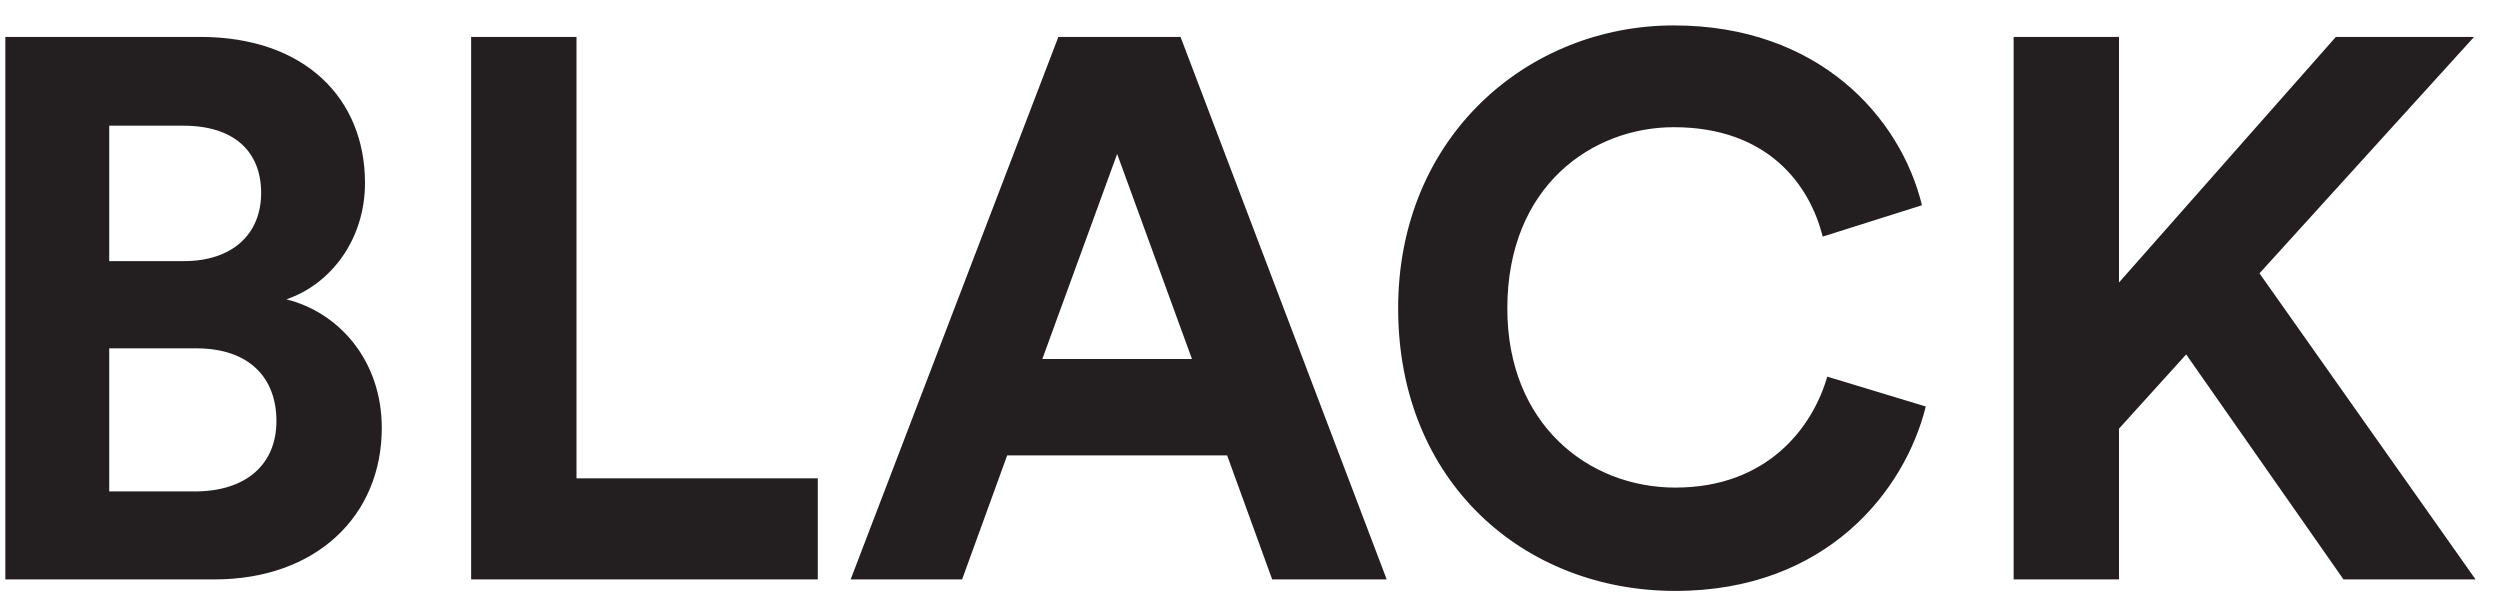
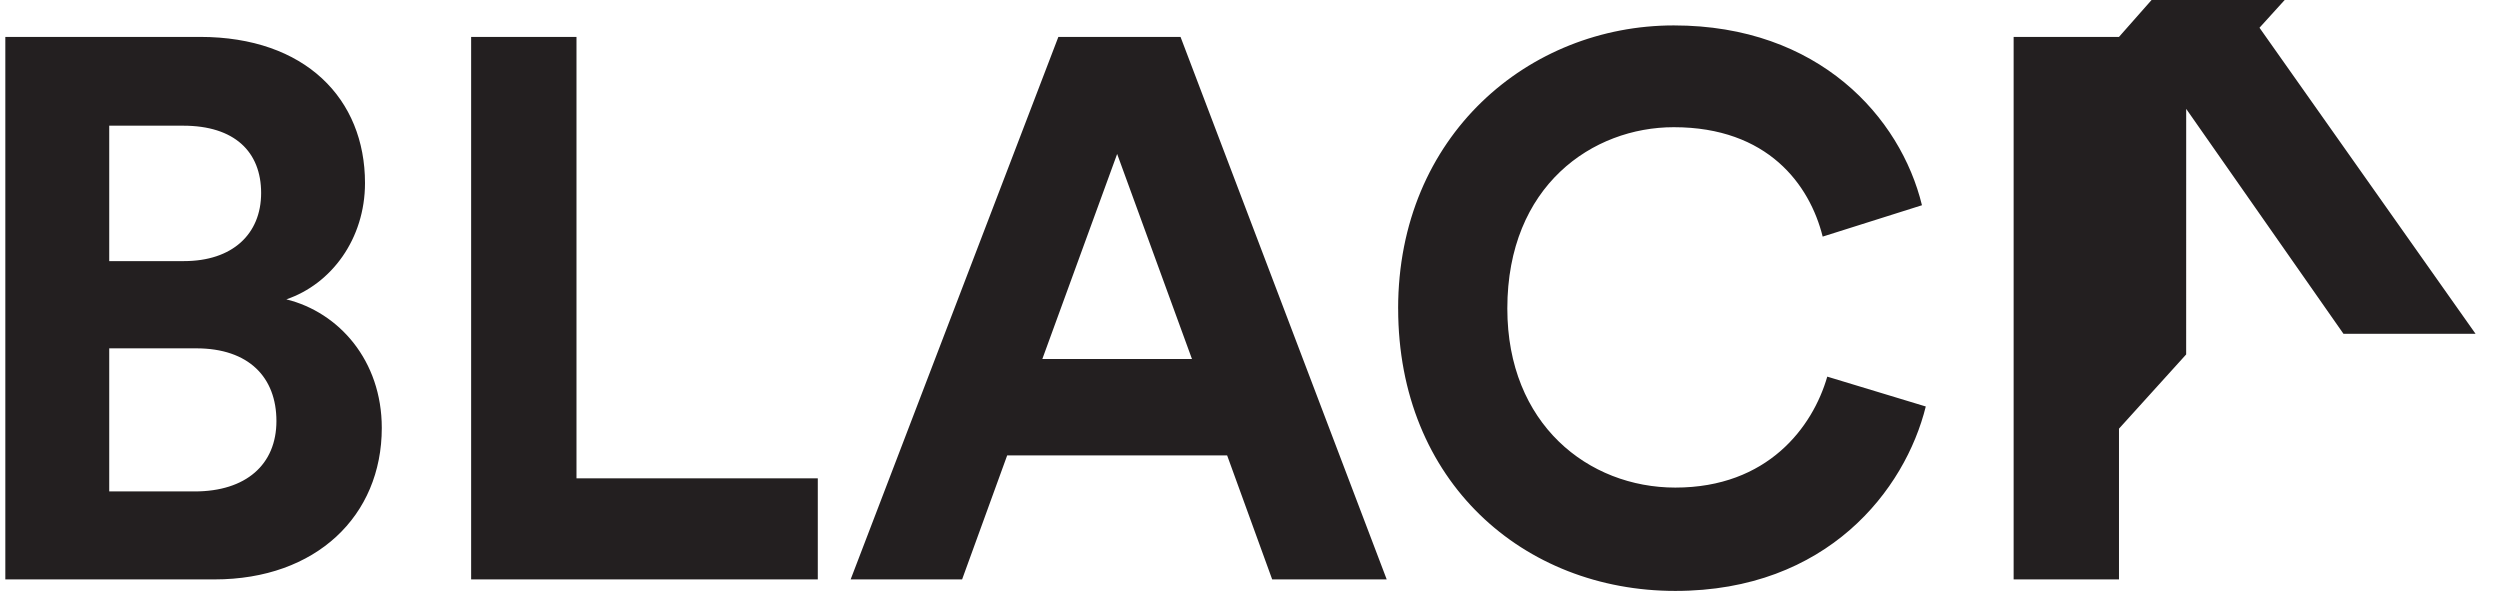
<svg xmlns="http://www.w3.org/2000/svg" width="84" height="20" viewBox="0 0 84 20" fill="none">
-   <path d="M6.722 1.24c3.54 0 5.542 2.083 5.542 4.91 0 1.877-1.13 3.394-2.643 3.908 1.77.437 3.207 2.057 3.207 4.32 0 2.956-2.207 5.09-5.619 5.09H.179V1.24h6.543zm-.538 7.533c1.616 0 2.59-.9 2.59-2.288s-.897-2.262-2.616-2.262H3.67v4.55h2.514zm.359 7.739c1.719 0 2.745-.9 2.745-2.365 0-1.465-.924-2.443-2.694-2.443H3.67v4.808h2.873zM15.83 19.467V1.24h3.54v14.833h8.108v3.394H15.83zM41.231 15.302h-7.39l-1.514 4.165h-3.745L35.561 1.24h4.105l6.927 18.227h-3.848l-1.513-4.165h-.001zm-6.209-3.24h5.028l-2.514-6.889-2.514 6.89zM46.977 10.367c0-5.81 4.388-9.513 9.262-9.513 4.874 0 7.62 3.086 8.339 6.042L61.242 7.95c-.436-1.748-1.847-3.676-5.003-3.676-2.719 0-5.593 1.955-5.593 6.093 0 3.882 2.72 6.016 5.645 6.016 3.104 0 4.617-2.032 5.105-3.728l3.31 1.003c-.693 2.803-3.31 6.197-8.415 6.197-5.106 0-9.313-3.676-9.313-9.487v-.001zM73.455 11.909l-2.257 2.494v5.064h-3.54V1.24h3.54v8.252l7.287-8.252h4.644l-7.21 7.944 7.26 10.284h-4.438l-5.285-7.558v-.001z" fill="#231F20" />
+   <path d="M6.722 1.24c3.54 0 5.542 2.083 5.542 4.91 0 1.877-1.13 3.394-2.643 3.908 1.77.437 3.207 2.057 3.207 4.32 0 2.956-2.207 5.09-5.619 5.09H.179V1.24h6.543zm-.538 7.533c1.616 0 2.59-.9 2.59-2.288s-.897-2.262-2.616-2.262H3.67v4.55h2.514zm.359 7.739c1.719 0 2.745-.9 2.745-2.365 0-1.465-.924-2.443-2.694-2.443H3.67v4.808h2.873zM15.83 19.467V1.24h3.54v14.833h8.108v3.394H15.83zM41.231 15.302h-7.39l-1.514 4.165h-3.745L35.561 1.24h4.105l6.927 18.227h-3.848l-1.513-4.165h-.001zm-6.209-3.24h5.028l-2.514-6.889-2.514 6.89zM46.977 10.367c0-5.81 4.388-9.513 9.262-9.513 4.874 0 7.62 3.086 8.339 6.042L61.242 7.95c-.436-1.748-1.847-3.676-5.003-3.676-2.719 0-5.593 1.955-5.593 6.093 0 3.882 2.72 6.016 5.645 6.016 3.104 0 4.617-2.032 5.105-3.728l3.31 1.003c-.693 2.803-3.31 6.197-8.415 6.197-5.106 0-9.313-3.676-9.313-9.487v-.001zM73.455 11.909l-2.257 2.494v5.064h-3.54V1.24h3.54l7.287-8.252h4.644l-7.21 7.944 7.26 10.284h-4.438l-5.285-7.558v-.001z" fill="#231F20" />
</svg>